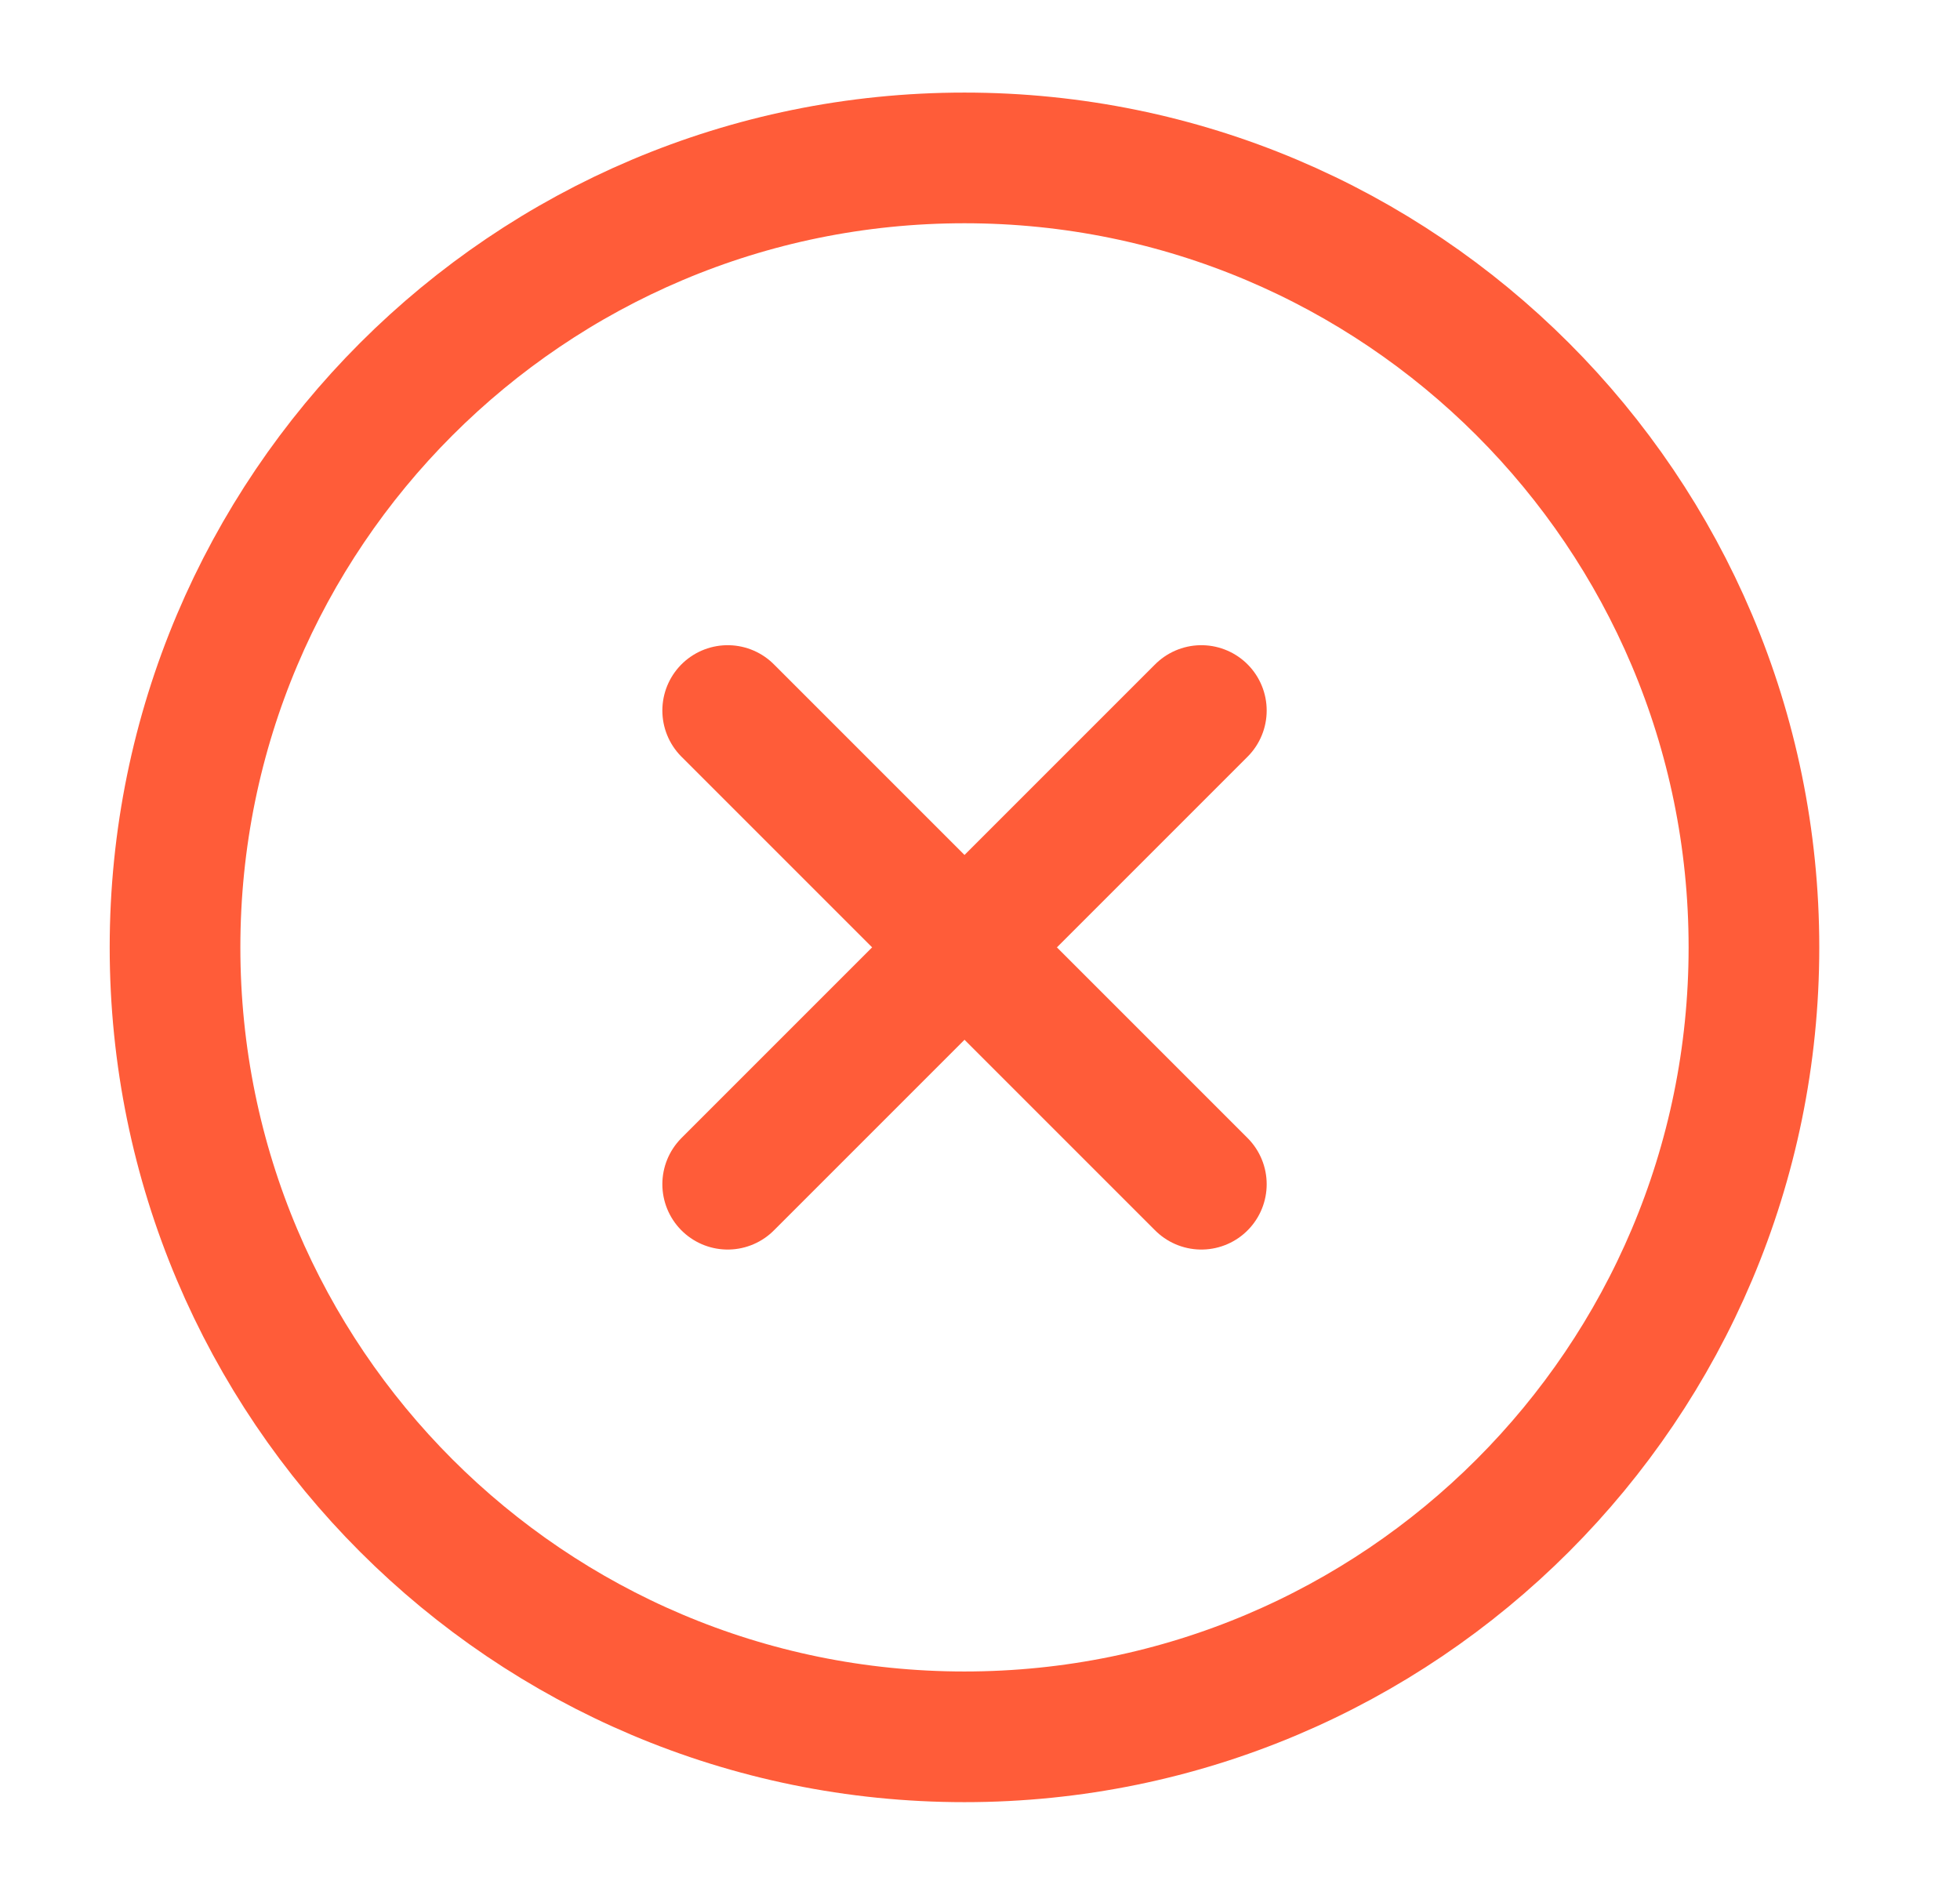
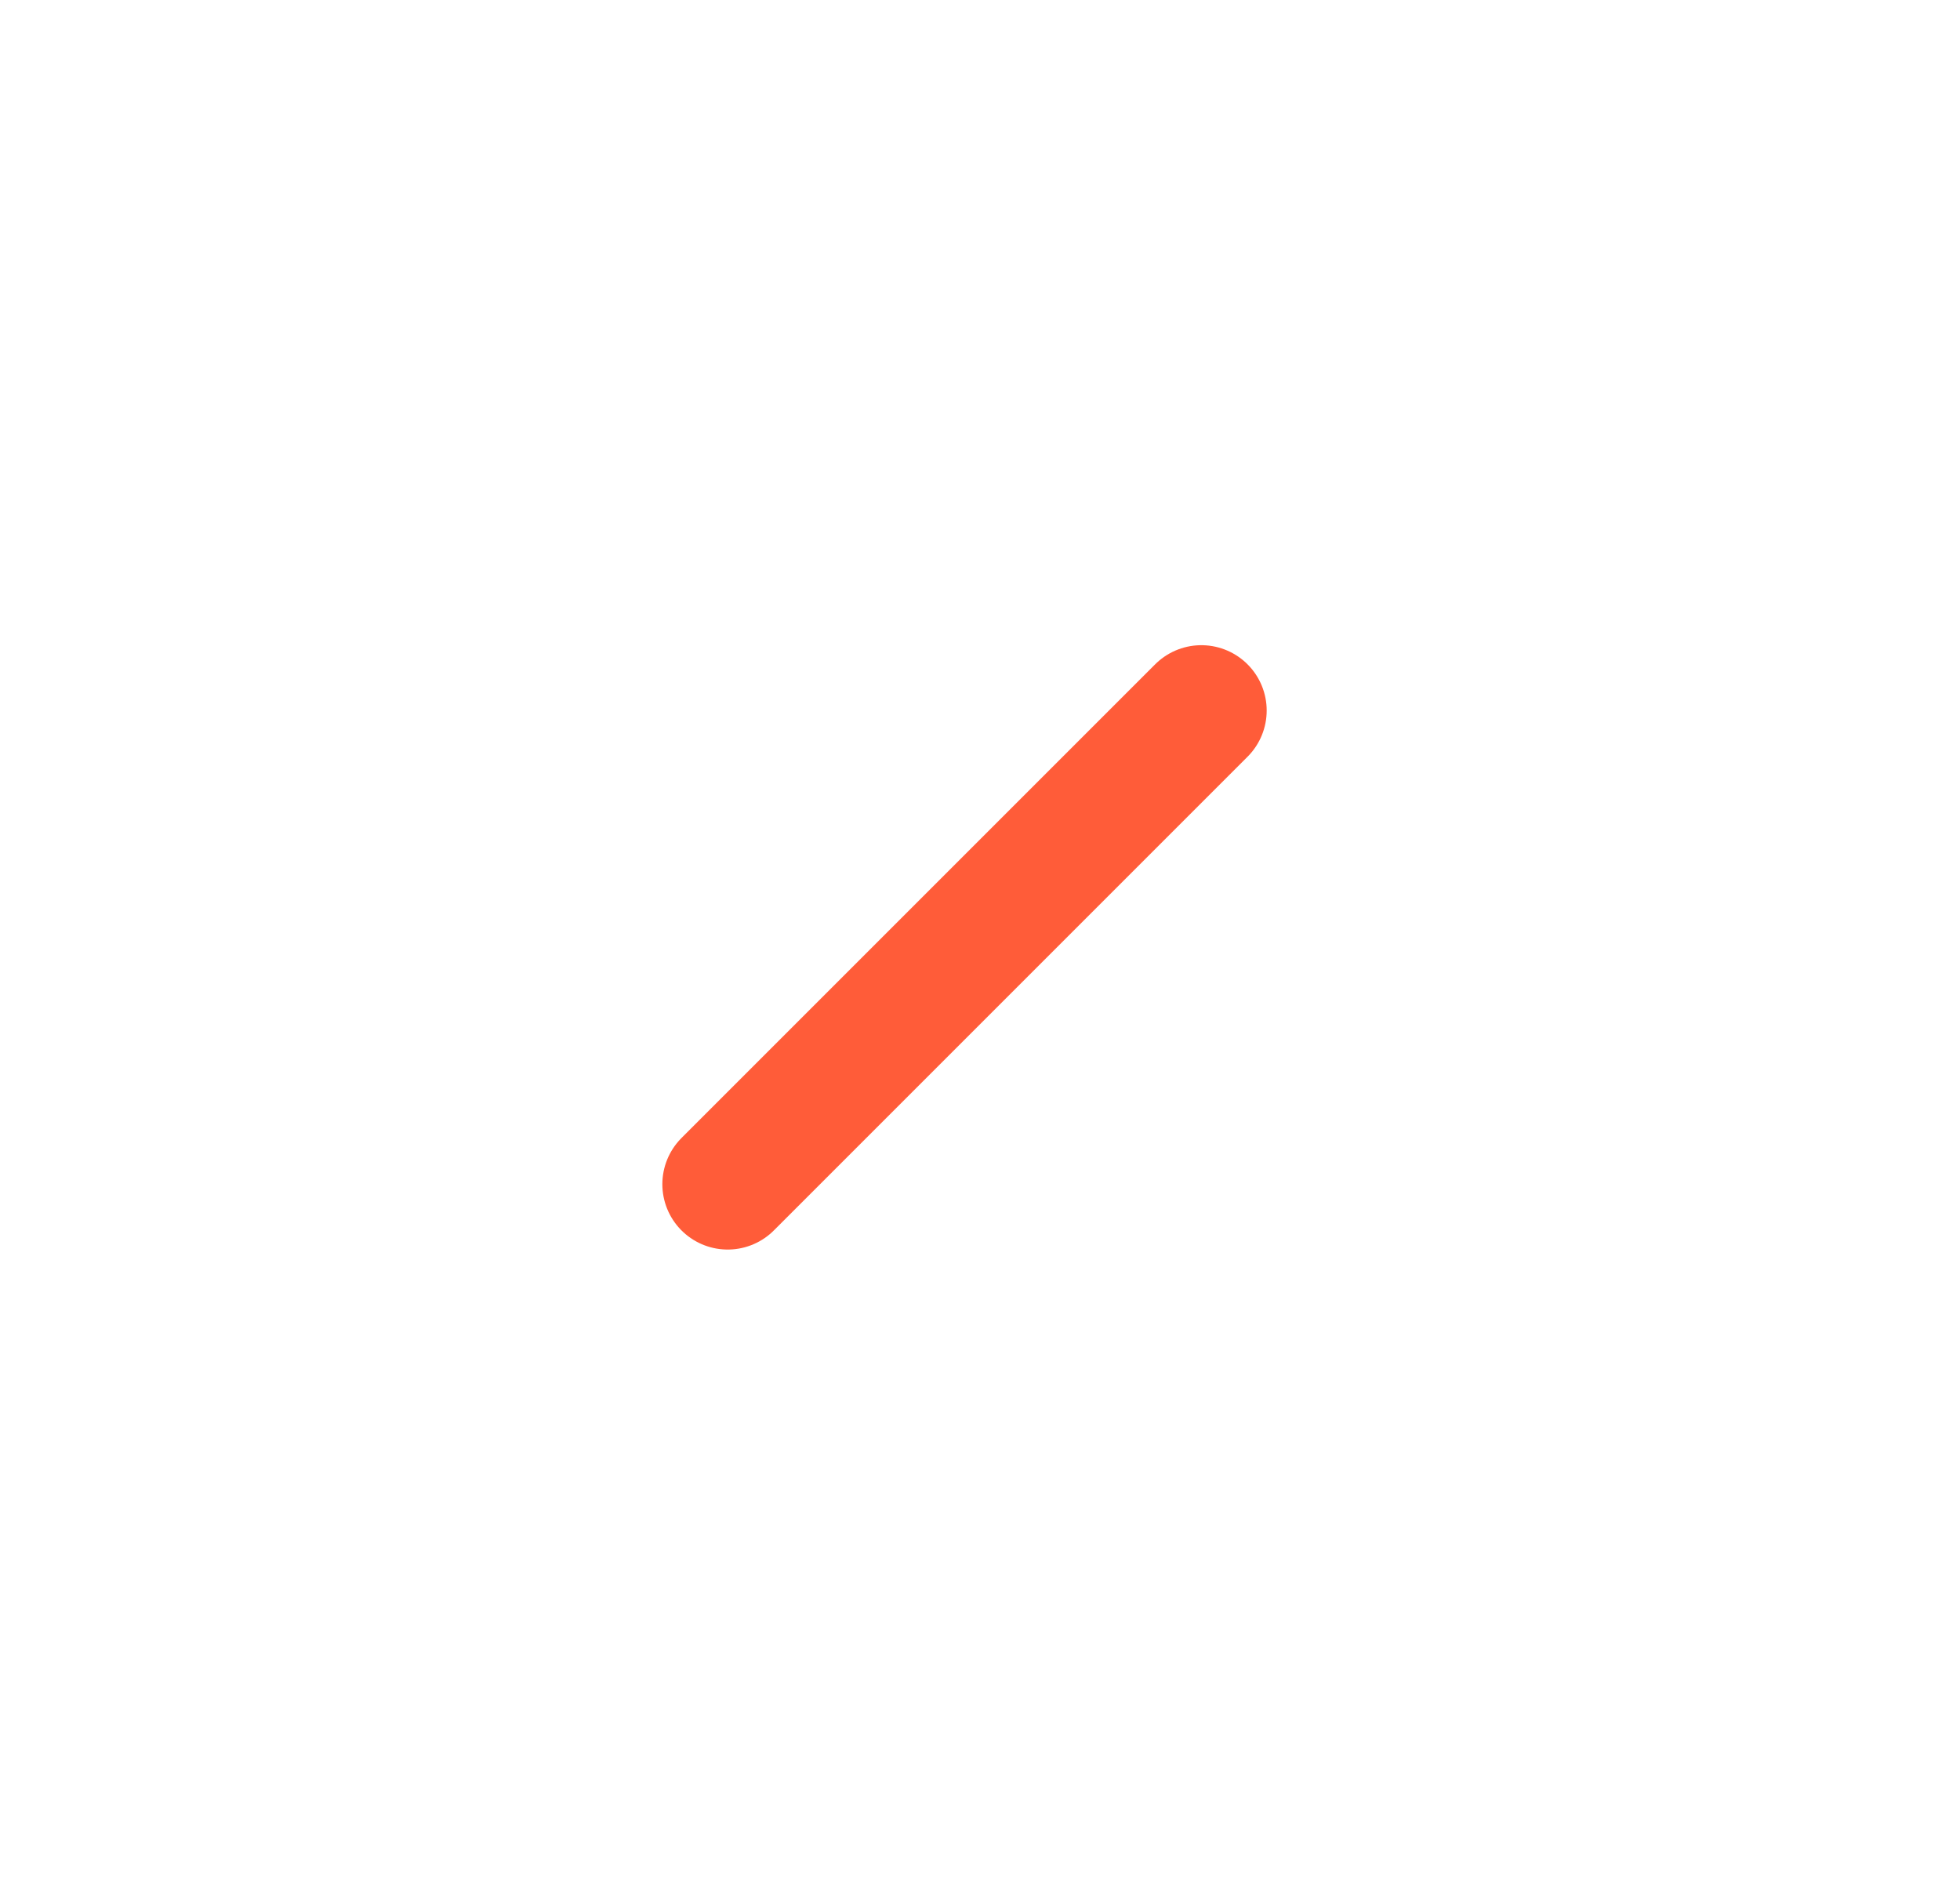
<svg xmlns="http://www.w3.org/2000/svg" width="30" height="29" viewBox="0 0 30 29" fill="none">
-   <path d="M14.762 26.583C21.436 26.583 26.846 21.173 26.846 14.5C26.846 7.827 21.436 2.417 14.762 2.417C8.089 2.417 2.679 7.827 2.679 14.5C2.679 21.173 8.089 26.583 14.762 26.583Z" stroke="#FF5C39" stroke-width="2" stroke-linecap="round" stroke-linejoin="round" />
  <path d="M18.388 10.875L11.138 18.125" stroke="#FF5C39" stroke-width="2" stroke-linecap="round" stroke-linejoin="round" />
-   <path d="M11.138 10.875L18.388 18.125" stroke="#FF5C39" stroke-width="2" stroke-linecap="round" stroke-linejoin="round" />
</svg>